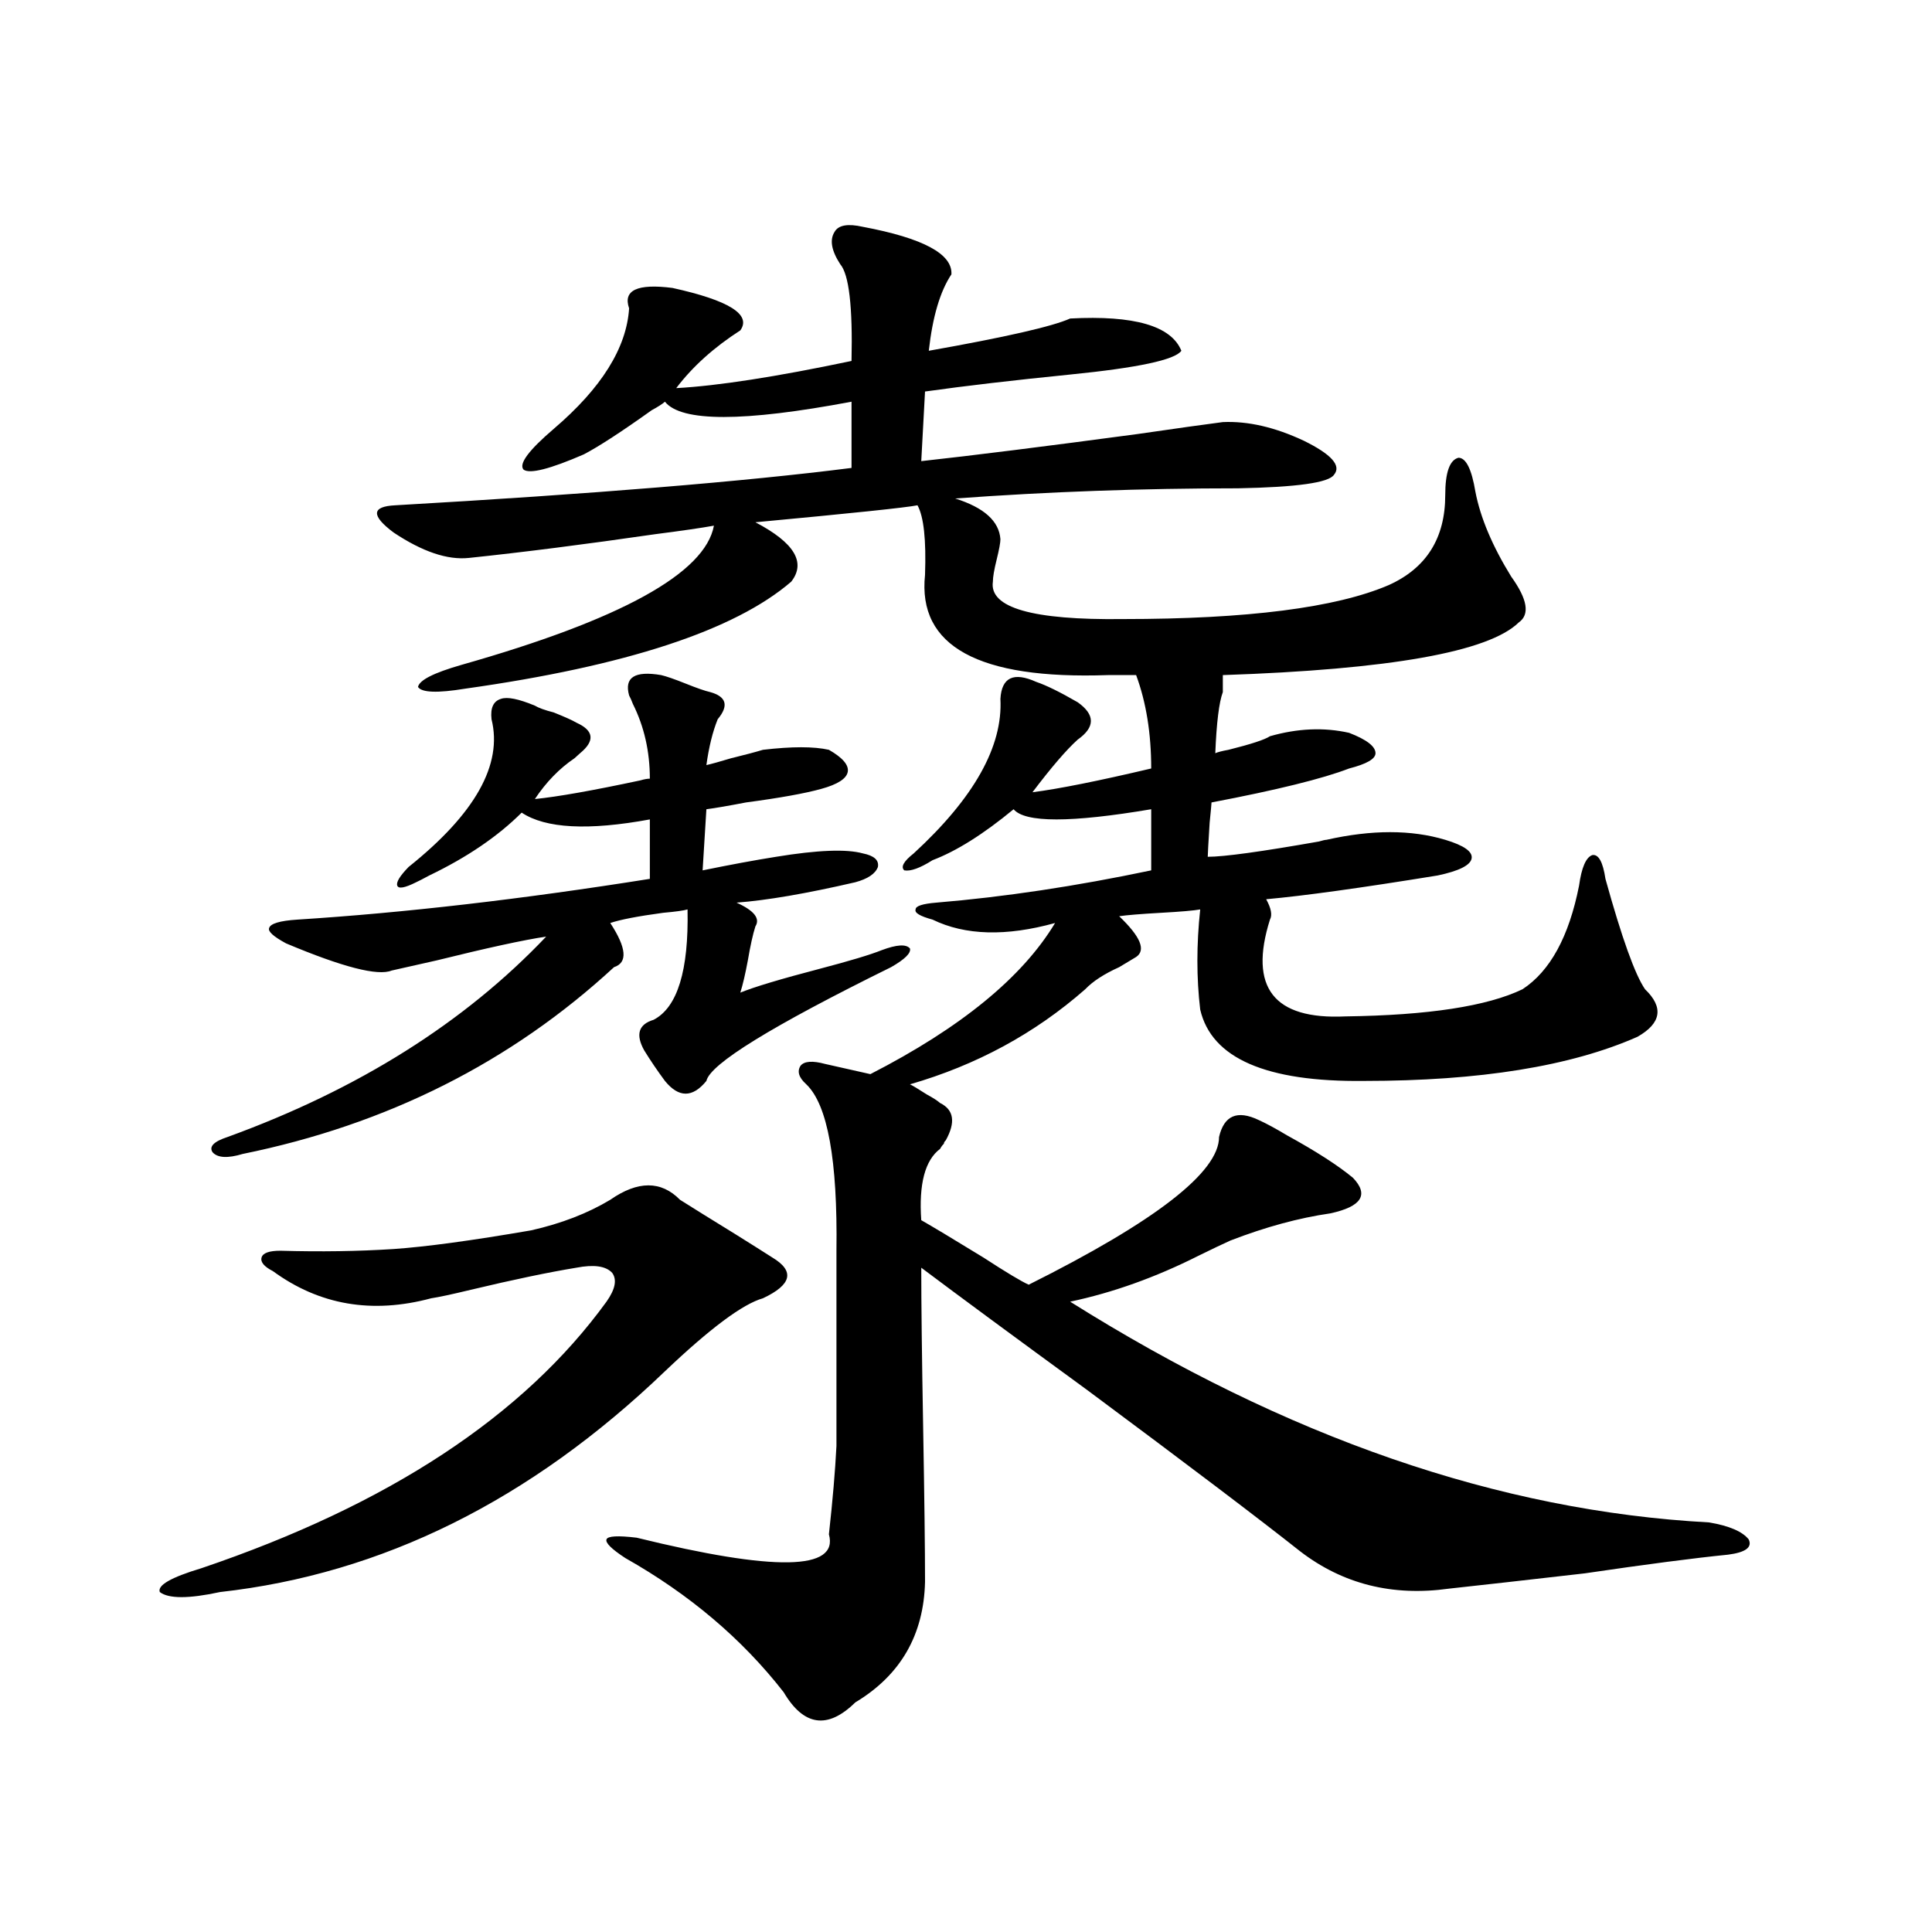
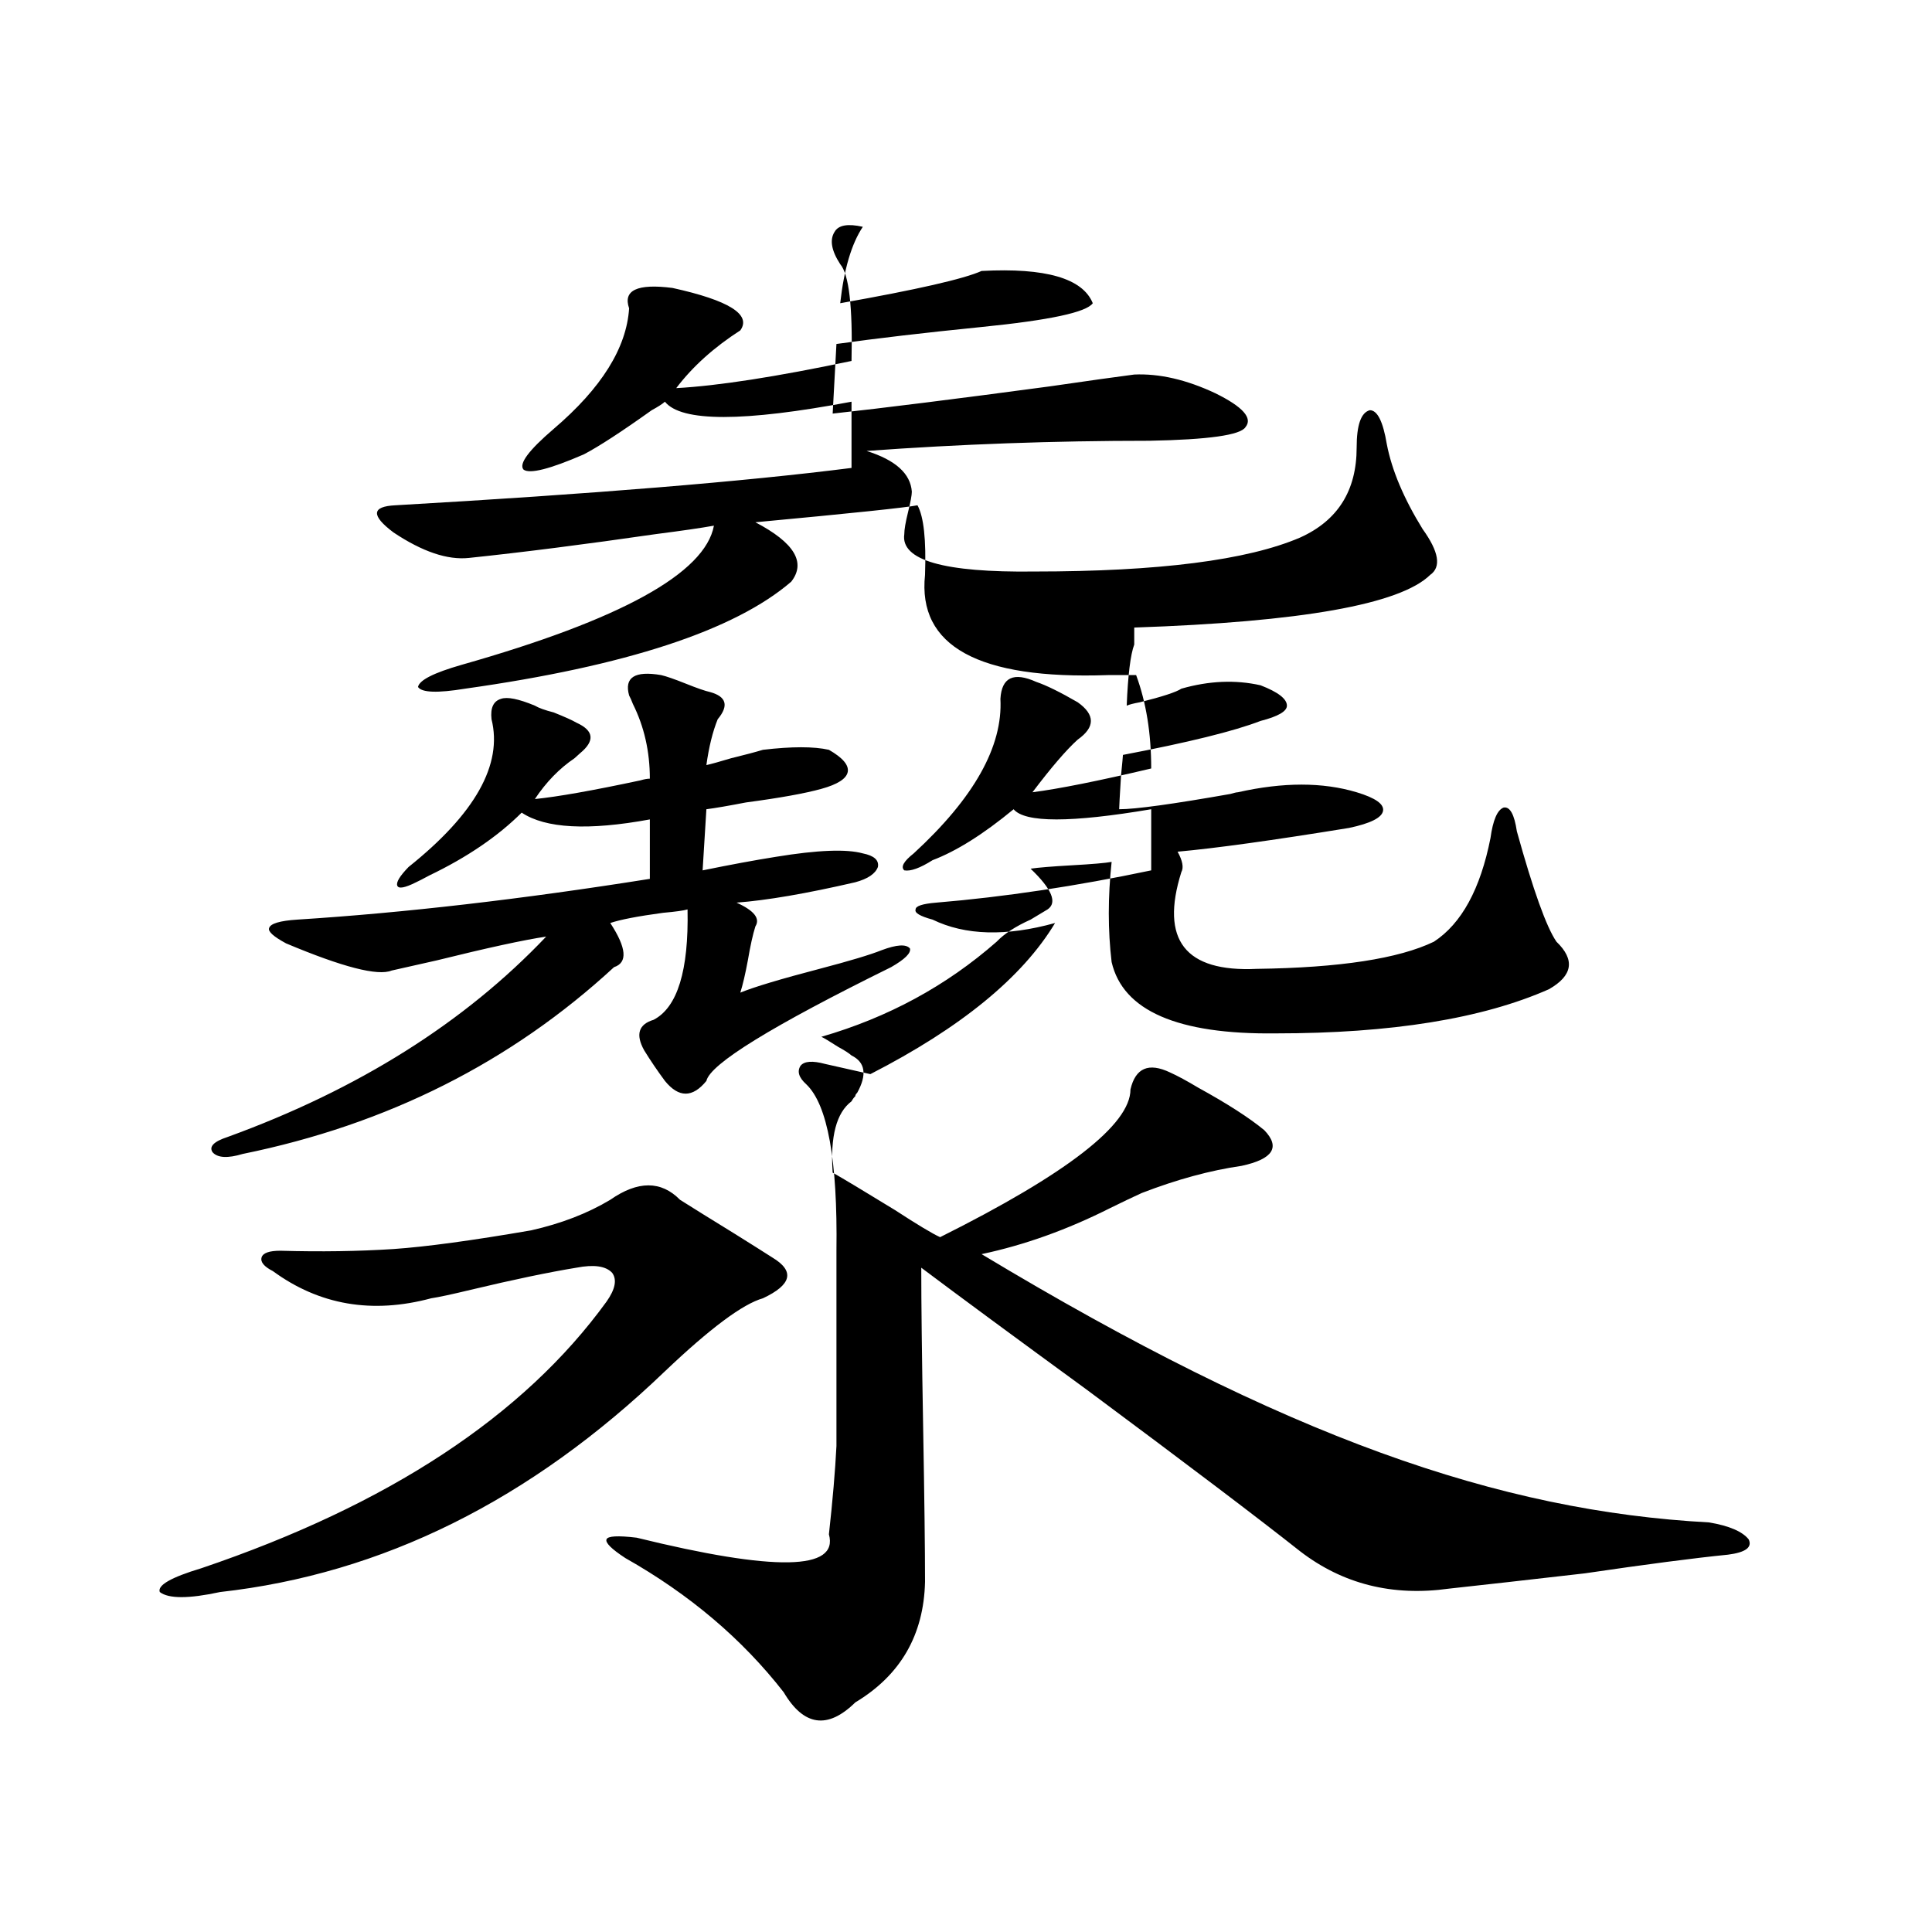
<svg xmlns="http://www.w3.org/2000/svg" version="1.1" id="图层_1" x="0px" y="0px" width="1000px" height="1000px" viewBox="0 0 1000 1000" enable-background="new 0 0 1000 1000" xml:space="preserve">
-   <path d="M315.87,621.008c14.299-9.956,26.341-9.956,36.097,0c6.494,4.106,15.93,9.97,28.292,17.578  c8.445,5.273,14.954,9.38,19.512,12.305c11.707,7.031,10.076,14.063-4.878,21.094c-10.411,2.938-27.316,15.532-50.73,37.793  c-69.602,66.797-146.338,104.892-230.238,114.258c-16.265,3.516-26.676,3.516-31.219,0c-1.311-3.516,5.854-7.608,21.463-12.305  c96.903-32.808,166.825-78.8,209.751-137.988c4.543-6.44,5.519-11.426,2.927-14.941c-3.262-3.516-9.436-4.395-18.536-2.637  c-14.313,2.349-32.529,6.152-54.633,11.426c-9.756,2.349-16.585,3.817-20.487,4.395c-30.578,8.212-57.895,3.516-81.949-14.063  c-4.558-2.335-6.509-4.683-5.854-7.031c0.641-2.335,3.902-3.516,9.756-3.516c20.808,0.591,40.319,0.302,58.535-0.879  c16.905-1.167,40.64-4.395,71.218-9.668C290.505,633.313,304.163,628.039,315.87,621.008z M342.211,349.426  c2.592,0.591,6.829,2.06,12.683,4.395c5.854,2.349,10.076,3.817,12.683,4.395c8.445,2.349,9.756,7.031,3.902,14.063  c-2.606,6.454-4.558,14.364-5.854,23.73c2.592-0.577,6.829-1.758,12.683-3.516c7.149-1.758,12.683-3.214,16.585-4.395  c14.954-1.758,26.341-1.758,34.146,0c7.149,4.106,10.396,7.91,9.756,11.426c-0.655,3.516-5.213,6.454-13.658,8.789  c-8.46,2.349-21.463,4.696-39.023,7.031c-9.115,1.758-15.944,2.938-20.487,3.516l-1.951,31.641  c14.299-2.925,26.981-5.273,38.048-7.031c21.463-3.516,36.417-4.093,44.877-1.758c5.854,1.181,8.445,3.516,7.805,7.031  c-1.311,3.516-5.213,6.152-11.707,7.91c-25.365,5.864-45.853,9.38-61.462,10.547c9.101,4.106,12.348,8.212,9.756,12.305  c-1.311,4.106-2.606,9.97-3.902,17.578c-1.311,7.031-2.606,12.606-3.902,16.699c7.149-2.925,20.808-7.031,40.975-12.305  c15.609-4.093,26.341-7.319,32.194-9.668c7.805-2.925,12.683-3.214,14.634-0.879c0.641,2.349-2.606,5.575-9.756,9.668  c-61.797,30.474-93.656,50.098-95.607,58.887c-7.164,8.789-14.313,8.789-21.463,0c-3.902-5.273-7.484-10.547-10.731-15.82  c-4.558-8.198-2.927-13.472,4.878-15.82c12.348-6.44,18.201-25.488,17.561-57.129c-1.951,0.591-6.188,1.181-12.683,1.758  c-13.018,1.758-22.118,3.516-27.316,5.273c8.445,12.896,9.101,20.517,1.951,22.852c-53.337,49.219-117.405,81.45-192.19,96.68  c-7.805,2.349-13.018,2.06-15.609-0.879c-1.951-2.925,0.641-5.562,7.805-7.91c67.636-24.609,122.589-59.175,164.874-103.711  c-11.707,1.758-30.578,5.864-56.584,12.305c-10.411,2.349-18.216,4.106-23.414,5.273c-7.164,2.938-25.365-1.758-54.633-14.063  c-6.509-3.516-9.436-6.152-8.78-7.91c0.641-2.335,5.519-3.804,14.634-4.395c55.273-3.516,116.095-10.547,182.435-21.094v-30.762  c-31.874,5.864-53.992,4.696-66.34-3.516c-12.362,12.305-28.292,23.153-47.804,32.52c-3.262,1.758-5.533,2.938-6.829,3.516  c-5.854,2.938-9.115,3.516-9.756,1.758c-0.655-1.758,1.296-4.972,5.854-9.668c34.466-27.534,48.779-53.022,42.926-76.465  c-0.655-5.851,0.976-9.366,4.878-10.547c3.247-1.167,9.101,0,17.561,3.516c1.951,1.181,5.198,2.349,9.756,3.516  c5.854,2.349,9.756,4.106,11.707,5.273c9.101,4.106,9.756,9.38,1.951,15.82c-0.655,0.591-1.631,1.47-2.927,2.637  c-7.805,5.273-14.634,12.305-20.487,21.094c11.707-1.167,29.908-4.395,54.633-9.668c1.951-0.577,3.567-0.879,4.878-0.879  c0-14.063-2.927-26.944-8.78-38.672c-0.655-1.758-1.311-3.214-1.951-4.395C323.02,350.606,328.553,347.091,342.211,349.426z   M427.087,550.695l23.414,5.273c46.828-24.019,78.688-50.098,95.607-78.223c-25.365,7.031-46.508,6.454-63.413-1.758  c-6.509-1.758-9.436-3.516-8.78-5.273c0-1.758,3.567-2.925,10.731-3.516c35.121-2.925,72.193-8.487,111.217-16.699v-31.641  c-41.63,7.031-65.364,7.031-71.218,0c-15.609,12.896-29.603,21.685-41.95,26.367c-6.509,4.106-11.387,5.864-14.634,5.273  c-1.951-1.758-0.335-4.683,4.878-8.789c31.219-28.702,46.173-55.371,44.877-79.98c0.641-11.124,6.829-14.063,18.536-8.789  c5.198,1.758,12.348,5.273,21.463,10.547c9.101,6.454,9.101,12.896,0,19.336c-5.854,5.273-13.658,14.364-23.414,27.246  c13.658-1.758,34.146-5.851,61.462-12.305c0-18.155-2.606-34.277-7.805-48.34h-14.634c-66.995,2.349-98.534-14.941-94.632-51.855  c0.641-18.155-0.655-30.171-3.902-36.035c-5.854,1.181-33.825,4.106-83.9,8.789c20.152,10.547,26.341,20.806,18.536,30.762  c-29.268,25.2-85.531,43.657-168.776,55.371c-14.313,2.349-22.438,2.06-24.39-0.879c0.641-3.516,8.125-7.319,22.438-11.426  c82.59-23.429,126.171-47.461,130.729-72.07c-6.509,1.181-16.585,2.637-30.243,4.395c-36.432,5.273-68.626,9.38-96.583,12.305  c-11.066,1.181-24.069-3.214-39.023-13.184c-11.707-8.789-11.387-13.472,0.976-14.063c102.102-5.851,180.804-12.305,236.092-19.336  v-34.277c-55.943,10.547-88.138,10.547-96.583,0c-1.311,1.181-3.582,2.637-6.829,4.395c-15.609,11.138-27.316,18.759-35.121,22.852  c-17.561,7.622-27.972,10.259-31.219,7.91c-2.606-2.925,2.592-9.956,15.609-21.094c24.71-21.094,37.713-41.886,39.023-62.402  c-3.262-9.366,4.223-12.882,22.438-10.547c29.268,6.454,40.975,13.774,35.121,21.973c-13.658,8.789-24.725,18.759-33.17,29.883  c21.463-1.167,51.706-5.851,90.729-14.063c0.641-28.125-1.311-44.824-5.854-50.098c-4.558-7.031-5.533-12.593-2.927-16.699  c1.951-3.516,6.829-4.395,14.634-2.637c31.219,5.864,46.493,14.063,45.853,24.609c-5.854,8.789-9.756,21.973-11.707,39.551  c39.664-7.031,64.054-12.593,73.169-16.699c33.17-1.758,52.347,3.817,57.56,16.699c-3.262,4.696-22.438,8.789-57.56,12.305  c-29.268,2.938-54.313,5.864-75.12,8.789l-1.951,36.035c26.661-2.925,64.054-7.608,112.192-14.063  c20.152-2.925,34.786-4.972,43.901-6.152c13.003-0.577,26.981,2.637,41.95,9.668c14.299,7.031,19.512,12.896,15.609,17.578  c-2.606,4.106-19.191,6.454-49.755,7.031c-49.435,0-98.214,1.758-146.338,5.273c14.954,4.696,22.759,11.728,23.414,21.094  c0,1.758-0.655,5.273-1.951,10.547c-1.311,5.273-1.951,9.091-1.951,11.426c-1.951,13.485,20.487,19.927,67.315,19.336  c64.389,0,110.241-5.851,137.558-17.578c19.512-8.789,29.268-24.308,29.268-46.582c0-11.714,2.271-18.155,6.829-19.336  c3.902,0,6.829,5.864,8.78,17.578c2.592,13.485,8.78,28.125,18.536,43.945c8.445,11.728,9.756,19.638,3.902,23.73  c-15.609,15.243-66.675,24.321-153.167,27.246v8.789c-1.951,5.273-3.262,15.82-3.902,31.641c1.296-0.577,3.567-1.167,6.829-1.758  c11.707-2.925,18.856-5.273,21.463-7.031c14.299-4.093,27.957-4.683,40.975-1.758c9.101,3.516,13.658,7.031,13.658,10.547  c0,2.938-4.558,5.575-13.658,7.91c-13.658,5.273-37.407,11.138-71.218,17.578c0,0.591-0.335,4.106-0.976,10.547  c-0.655,10.547-0.976,16.411-0.976,17.578c8.445,0,27.637-2.637,57.56-7.91c1.951-0.577,3.247-0.879,3.902-0.879  c23.414-5.273,43.901-5.273,61.462,0c9.756,2.938,14.299,6.152,13.658,9.668c-0.655,3.516-6.509,6.454-17.561,8.789  c-39.679,6.454-69.267,10.547-88.778,12.305c2.592,4.696,3.247,8.212,1.951,10.547c-11.066,35.156,1.951,51.855,39.023,50.098  c42.926-0.577,73.489-5.273,91.705-14.063c14.299-9.366,24.055-27.246,29.268-53.613c1.296-9.366,3.567-14.64,6.829-15.82  c3.247-0.577,5.519,3.516,6.829,12.305c8.445,30.474,15.274,49.521,20.487,57.129c9.756,9.38,8.445,17.578-3.902,24.609  c-34.48,15.243-81.629,22.852-141.46,22.852c-50.73,0.591-79.022-11.714-84.876-36.914c-1.951-16.397-1.951-33.687,0-51.855  c-3.262,0.591-10.091,1.181-20.487,1.758c-10.411,0.591-17.561,1.181-21.463,1.758c11.052,10.547,13.979,17.578,8.78,21.094  c-1.951,1.181-4.878,2.938-8.78,5.273c-7.805,3.516-13.658,7.333-17.561,11.426c-26.021,22.852-56.264,39.263-90.729,49.219  c1.296,0.591,4.223,2.349,8.78,5.273c3.247,1.758,5.519,3.228,6.829,4.395c7.149,3.516,8.125,9.97,2.927,19.336  c-0.655,0.591-0.976,1.181-0.976,1.758c-0.655,0.591-1.311,1.47-1.951,2.637c-7.805,5.864-11.066,18.169-9.756,36.914  c5.198,2.938,15.93,9.38,32.194,19.336c11.707,7.622,19.512,12.305,23.414,14.063c65.685-32.808,98.534-58.296,98.534-76.465  c2.592-11.124,9.421-14.063,20.487-8.789c3.902,1.758,8.78,4.395,14.634,7.91c14.954,8.212,26.341,15.532,34.146,21.973  c8.445,8.789,4.543,14.941-11.707,18.457c-16.265,2.349-33.505,7.031-51.706,14.063c-3.902,1.758-9.436,4.395-16.585,7.91  c-22.118,11.138-44.236,19.048-66.34,23.73C665.771,744.055,776.012,782.149,884.637,788c10.396,1.758,17.226,4.696,20.487,8.789  c1.951,4.106-1.631,6.743-10.731,7.91c-17.561,1.758-42.285,4.985-74.145,9.668c-30.578,3.516-53.992,6.152-70.242,7.91  c-29.268,4.093-54.968-2.349-77.071-19.336c-21.463-16.987-58.215-44.824-110.241-83.496c-37.728-27.534-66.34-48.628-85.852-63.281  c0,18.169,0.32,45.703,0.976,82.617c0.641,36.337,0.976,62.993,0.976,79.98c-0.655,27.534-12.683,48.34-36.097,62.402  c-14.313,14.063-26.676,12.305-37.072-5.273c-21.463-27.548-48.779-50.688-81.949-69.434c-7.164-4.683-10.411-7.91-9.756-9.668  c0.641-1.758,5.854-2.046,15.609-0.879c71.538,17.578,104.708,17.001,99.51-1.758c1.951-17.578,3.247-32.808,3.902-45.703  c0-7.608,0-18.155,0-31.641c0-10.547,0-33.687,0-69.434c0.641-46.87-4.558-75.586-15.609-86.133  c-3.902-3.516-4.878-6.729-2.927-9.668C416.355,549.239,420.578,548.938,427.087,550.695z" />
+   <path d="M315.87,621.008c14.299-9.956,26.341-9.956,36.097,0c6.494,4.106,15.93,9.97,28.292,17.578  c8.445,5.273,14.954,9.38,19.512,12.305c11.707,7.031,10.076,14.063-4.878,21.094c-10.411,2.938-27.316,15.532-50.73,37.793  c-69.602,66.797-146.338,104.892-230.238,114.258c-16.265,3.516-26.676,3.516-31.219,0c-1.311-3.516,5.854-7.608,21.463-12.305  c96.903-32.808,166.825-78.8,209.751-137.988c4.543-6.44,5.519-11.426,2.927-14.941c-3.262-3.516-9.436-4.395-18.536-2.637  c-14.313,2.349-32.529,6.152-54.633,11.426c-9.756,2.349-16.585,3.817-20.487,4.395c-30.578,8.212-57.895,3.516-81.949-14.063  c-4.558-2.335-6.509-4.683-5.854-7.031c0.641-2.335,3.902-3.516,9.756-3.516c20.808,0.591,40.319,0.302,58.535-0.879  c16.905-1.167,40.64-4.395,71.218-9.668C290.505,633.313,304.163,628.039,315.87,621.008z M342.211,349.426  c2.592,0.591,6.829,2.06,12.683,4.395c5.854,2.349,10.076,3.817,12.683,4.395c8.445,2.349,9.756,7.031,3.902,14.063  c-2.606,6.454-4.558,14.364-5.854,23.73c2.592-0.577,6.829-1.758,12.683-3.516c7.149-1.758,12.683-3.214,16.585-4.395  c14.954-1.758,26.341-1.758,34.146,0c7.149,4.106,10.396,7.91,9.756,11.426c-0.655,3.516-5.213,6.454-13.658,8.789  c-8.46,2.349-21.463,4.696-39.023,7.031c-9.115,1.758-15.944,2.938-20.487,3.516l-1.951,31.641  c14.299-2.925,26.981-5.273,38.048-7.031c21.463-3.516,36.417-4.093,44.877-1.758c5.854,1.181,8.445,3.516,7.805,7.031  c-1.311,3.516-5.213,6.152-11.707,7.91c-25.365,5.864-45.853,9.38-61.462,10.547c9.101,4.106,12.348,8.212,9.756,12.305  c-1.311,4.106-2.606,9.97-3.902,17.578c-1.311,7.031-2.606,12.606-3.902,16.699c7.149-2.925,20.808-7.031,40.975-12.305  c15.609-4.093,26.341-7.319,32.194-9.668c7.805-2.925,12.683-3.214,14.634-0.879c0.641,2.349-2.606,5.575-9.756,9.668  c-61.797,30.474-93.656,50.098-95.607,58.887c-7.164,8.789-14.313,8.789-21.463,0c-3.902-5.273-7.484-10.547-10.731-15.82  c-4.558-8.198-2.927-13.472,4.878-15.82c12.348-6.44,18.201-25.488,17.561-57.129c-1.951,0.591-6.188,1.181-12.683,1.758  c-13.018,1.758-22.118,3.516-27.316,5.273c8.445,12.896,9.101,20.517,1.951,22.852c-53.337,49.219-117.405,81.45-192.19,96.68  c-7.805,2.349-13.018,2.06-15.609-0.879c-1.951-2.925,0.641-5.562,7.805-7.91c67.636-24.609,122.589-59.175,164.874-103.711  c-11.707,1.758-30.578,5.864-56.584,12.305c-10.411,2.349-18.216,4.106-23.414,5.273c-7.164,2.938-25.365-1.758-54.633-14.063  c-6.509-3.516-9.436-6.152-8.78-7.91c0.641-2.335,5.519-3.804,14.634-4.395c55.273-3.516,116.095-10.547,182.435-21.094v-30.762  c-31.874,5.864-53.992,4.696-66.34-3.516c-12.362,12.305-28.292,23.153-47.804,32.52c-3.262,1.758-5.533,2.938-6.829,3.516  c-5.854,2.938-9.115,3.516-9.756,1.758c-0.655-1.758,1.296-4.972,5.854-9.668c34.466-27.534,48.779-53.022,42.926-76.465  c-0.655-5.851,0.976-9.366,4.878-10.547c3.247-1.167,9.101,0,17.561,3.516c1.951,1.181,5.198,2.349,9.756,3.516  c5.854,2.349,9.756,4.106,11.707,5.273c9.101,4.106,9.756,9.38,1.951,15.82c-0.655,0.591-1.631,1.47-2.927,2.637  c-7.805,5.273-14.634,12.305-20.487,21.094c11.707-1.167,29.908-4.395,54.633-9.668c1.951-0.577,3.567-0.879,4.878-0.879  c0-14.063-2.927-26.944-8.78-38.672c-0.655-1.758-1.311-3.214-1.951-4.395C323.02,350.606,328.553,347.091,342.211,349.426z   M427.087,550.695l23.414,5.273c46.828-24.019,78.688-50.098,95.607-78.223c-25.365,7.031-46.508,6.454-63.413-1.758  c-6.509-1.758-9.436-3.516-8.78-5.273c0-1.758,3.567-2.925,10.731-3.516c35.121-2.925,72.193-8.487,111.217-16.699v-31.641  c-41.63,7.031-65.364,7.031-71.218,0c-15.609,12.896-29.603,21.685-41.95,26.367c-6.509,4.106-11.387,5.864-14.634,5.273  c-1.951-1.758-0.335-4.683,4.878-8.789c31.219-28.702,46.173-55.371,44.877-79.98c0.641-11.124,6.829-14.063,18.536-8.789  c5.198,1.758,12.348,5.273,21.463,10.547c9.101,6.454,9.101,12.896,0,19.336c-5.854,5.273-13.658,14.364-23.414,27.246  c13.658-1.758,34.146-5.851,61.462-12.305c0-18.155-2.606-34.277-7.805-48.34h-14.634c-66.995,2.349-98.534-14.941-94.632-51.855  c0.641-18.155-0.655-30.171-3.902-36.035c-5.854,1.181-33.825,4.106-83.9,8.789c20.152,10.547,26.341,20.806,18.536,30.762  c-29.268,25.2-85.531,43.657-168.776,55.371c-14.313,2.349-22.438,2.06-24.39-0.879c0.641-3.516,8.125-7.319,22.438-11.426  c82.59-23.429,126.171-47.461,130.729-72.07c-6.509,1.181-16.585,2.637-30.243,4.395c-36.432,5.273-68.626,9.38-96.583,12.305  c-11.066,1.181-24.069-3.214-39.023-13.184c-11.707-8.789-11.387-13.472,0.976-14.063c102.102-5.851,180.804-12.305,236.092-19.336  v-34.277c-55.943,10.547-88.138,10.547-96.583,0c-1.311,1.181-3.582,2.637-6.829,4.395c-15.609,11.138-27.316,18.759-35.121,22.852  c-17.561,7.622-27.972,10.259-31.219,7.91c-2.606-2.925,2.592-9.956,15.609-21.094c24.71-21.094,37.713-41.886,39.023-62.402  c-3.262-9.366,4.223-12.882,22.438-10.547c29.268,6.454,40.975,13.774,35.121,21.973c-13.658,8.789-24.725,18.759-33.17,29.883  c21.463-1.167,51.706-5.851,90.729-14.063c0.641-28.125-1.311-44.824-5.854-50.098c-4.558-7.031-5.533-12.593-2.927-16.699  c1.951-3.516,6.829-4.395,14.634-2.637c-5.854,8.789-9.756,21.973-11.707,39.551  c39.664-7.031,64.054-12.593,73.169-16.699c33.17-1.758,52.347,3.817,57.56,16.699c-3.262,4.696-22.438,8.789-57.56,12.305  c-29.268,2.938-54.313,5.864-75.12,8.789l-1.951,36.035c26.661-2.925,64.054-7.608,112.192-14.063  c20.152-2.925,34.786-4.972,43.901-6.152c13.003-0.577,26.981,2.637,41.95,9.668c14.299,7.031,19.512,12.896,15.609,17.578  c-2.606,4.106-19.191,6.454-49.755,7.031c-49.435,0-98.214,1.758-146.338,5.273c14.954,4.696,22.759,11.728,23.414,21.094  c0,1.758-0.655,5.273-1.951,10.547c-1.311,5.273-1.951,9.091-1.951,11.426c-1.951,13.485,20.487,19.927,67.315,19.336  c64.389,0,110.241-5.851,137.558-17.578c19.512-8.789,29.268-24.308,29.268-46.582c0-11.714,2.271-18.155,6.829-19.336  c3.902,0,6.829,5.864,8.78,17.578c2.592,13.485,8.78,28.125,18.536,43.945c8.445,11.728,9.756,19.638,3.902,23.73  c-15.609,15.243-66.675,24.321-153.167,27.246v8.789c-1.951,5.273-3.262,15.82-3.902,31.641c1.296-0.577,3.567-1.167,6.829-1.758  c11.707-2.925,18.856-5.273,21.463-7.031c14.299-4.093,27.957-4.683,40.975-1.758c9.101,3.516,13.658,7.031,13.658,10.547  c0,2.938-4.558,5.575-13.658,7.91c-13.658,5.273-37.407,11.138-71.218,17.578c0,0.591-0.335,4.106-0.976,10.547  c-0.655,10.547-0.976,16.411-0.976,17.578c8.445,0,27.637-2.637,57.56-7.91c1.951-0.577,3.247-0.879,3.902-0.879  c23.414-5.273,43.901-5.273,61.462,0c9.756,2.938,14.299,6.152,13.658,9.668c-0.655,3.516-6.509,6.454-17.561,8.789  c-39.679,6.454-69.267,10.547-88.778,12.305c2.592,4.696,3.247,8.212,1.951,10.547c-11.066,35.156,1.951,51.855,39.023,50.098  c42.926-0.577,73.489-5.273,91.705-14.063c14.299-9.366,24.055-27.246,29.268-53.613c1.296-9.366,3.567-14.64,6.829-15.82  c3.247-0.577,5.519,3.516,6.829,12.305c8.445,30.474,15.274,49.521,20.487,57.129c9.756,9.38,8.445,17.578-3.902,24.609  c-34.48,15.243-81.629,22.852-141.46,22.852c-50.73,0.591-79.022-11.714-84.876-36.914c-1.951-16.397-1.951-33.687,0-51.855  c-3.262,0.591-10.091,1.181-20.487,1.758c-10.411,0.591-17.561,1.181-21.463,1.758c11.052,10.547,13.979,17.578,8.78,21.094  c-1.951,1.181-4.878,2.938-8.78,5.273c-7.805,3.516-13.658,7.333-17.561,11.426c-26.021,22.852-56.264,39.263-90.729,49.219  c1.296,0.591,4.223,2.349,8.78,5.273c3.247,1.758,5.519,3.228,6.829,4.395c7.149,3.516,8.125,9.97,2.927,19.336  c-0.655,0.591-0.976,1.181-0.976,1.758c-0.655,0.591-1.311,1.47-1.951,2.637c-7.805,5.864-11.066,18.169-9.756,36.914  c5.198,2.938,15.93,9.38,32.194,19.336c11.707,7.622,19.512,12.305,23.414,14.063c65.685-32.808,98.534-58.296,98.534-76.465  c2.592-11.124,9.421-14.063,20.487-8.789c3.902,1.758,8.78,4.395,14.634,7.91c14.954,8.212,26.341,15.532,34.146,21.973  c8.445,8.789,4.543,14.941-11.707,18.457c-16.265,2.349-33.505,7.031-51.706,14.063c-3.902,1.758-9.436,4.395-16.585,7.91  c-22.118,11.138-44.236,19.048-66.34,23.73C665.771,744.055,776.012,782.149,884.637,788c10.396,1.758,17.226,4.696,20.487,8.789  c1.951,4.106-1.631,6.743-10.731,7.91c-17.561,1.758-42.285,4.985-74.145,9.668c-30.578,3.516-53.992,6.152-70.242,7.91  c-29.268,4.093-54.968-2.349-77.071-19.336c-21.463-16.987-58.215-44.824-110.241-83.496c-37.728-27.534-66.34-48.628-85.852-63.281  c0,18.169,0.32,45.703,0.976,82.617c0.641,36.337,0.976,62.993,0.976,79.98c-0.655,27.534-12.683,48.34-36.097,62.402  c-14.313,14.063-26.676,12.305-37.072-5.273c-21.463-27.548-48.779-50.688-81.949-69.434c-7.164-4.683-10.411-7.91-9.756-9.668  c0.641-1.758,5.854-2.046,15.609-0.879c71.538,17.578,104.708,17.001,99.51-1.758c1.951-17.578,3.247-32.808,3.902-45.703  c0-7.608,0-18.155,0-31.641c0-10.547,0-33.687,0-69.434c0.641-46.87-4.558-75.586-15.609-86.133  c-3.902-3.516-4.878-6.729-2.927-9.668C416.355,549.239,420.578,548.938,427.087,550.695z" />
</svg>